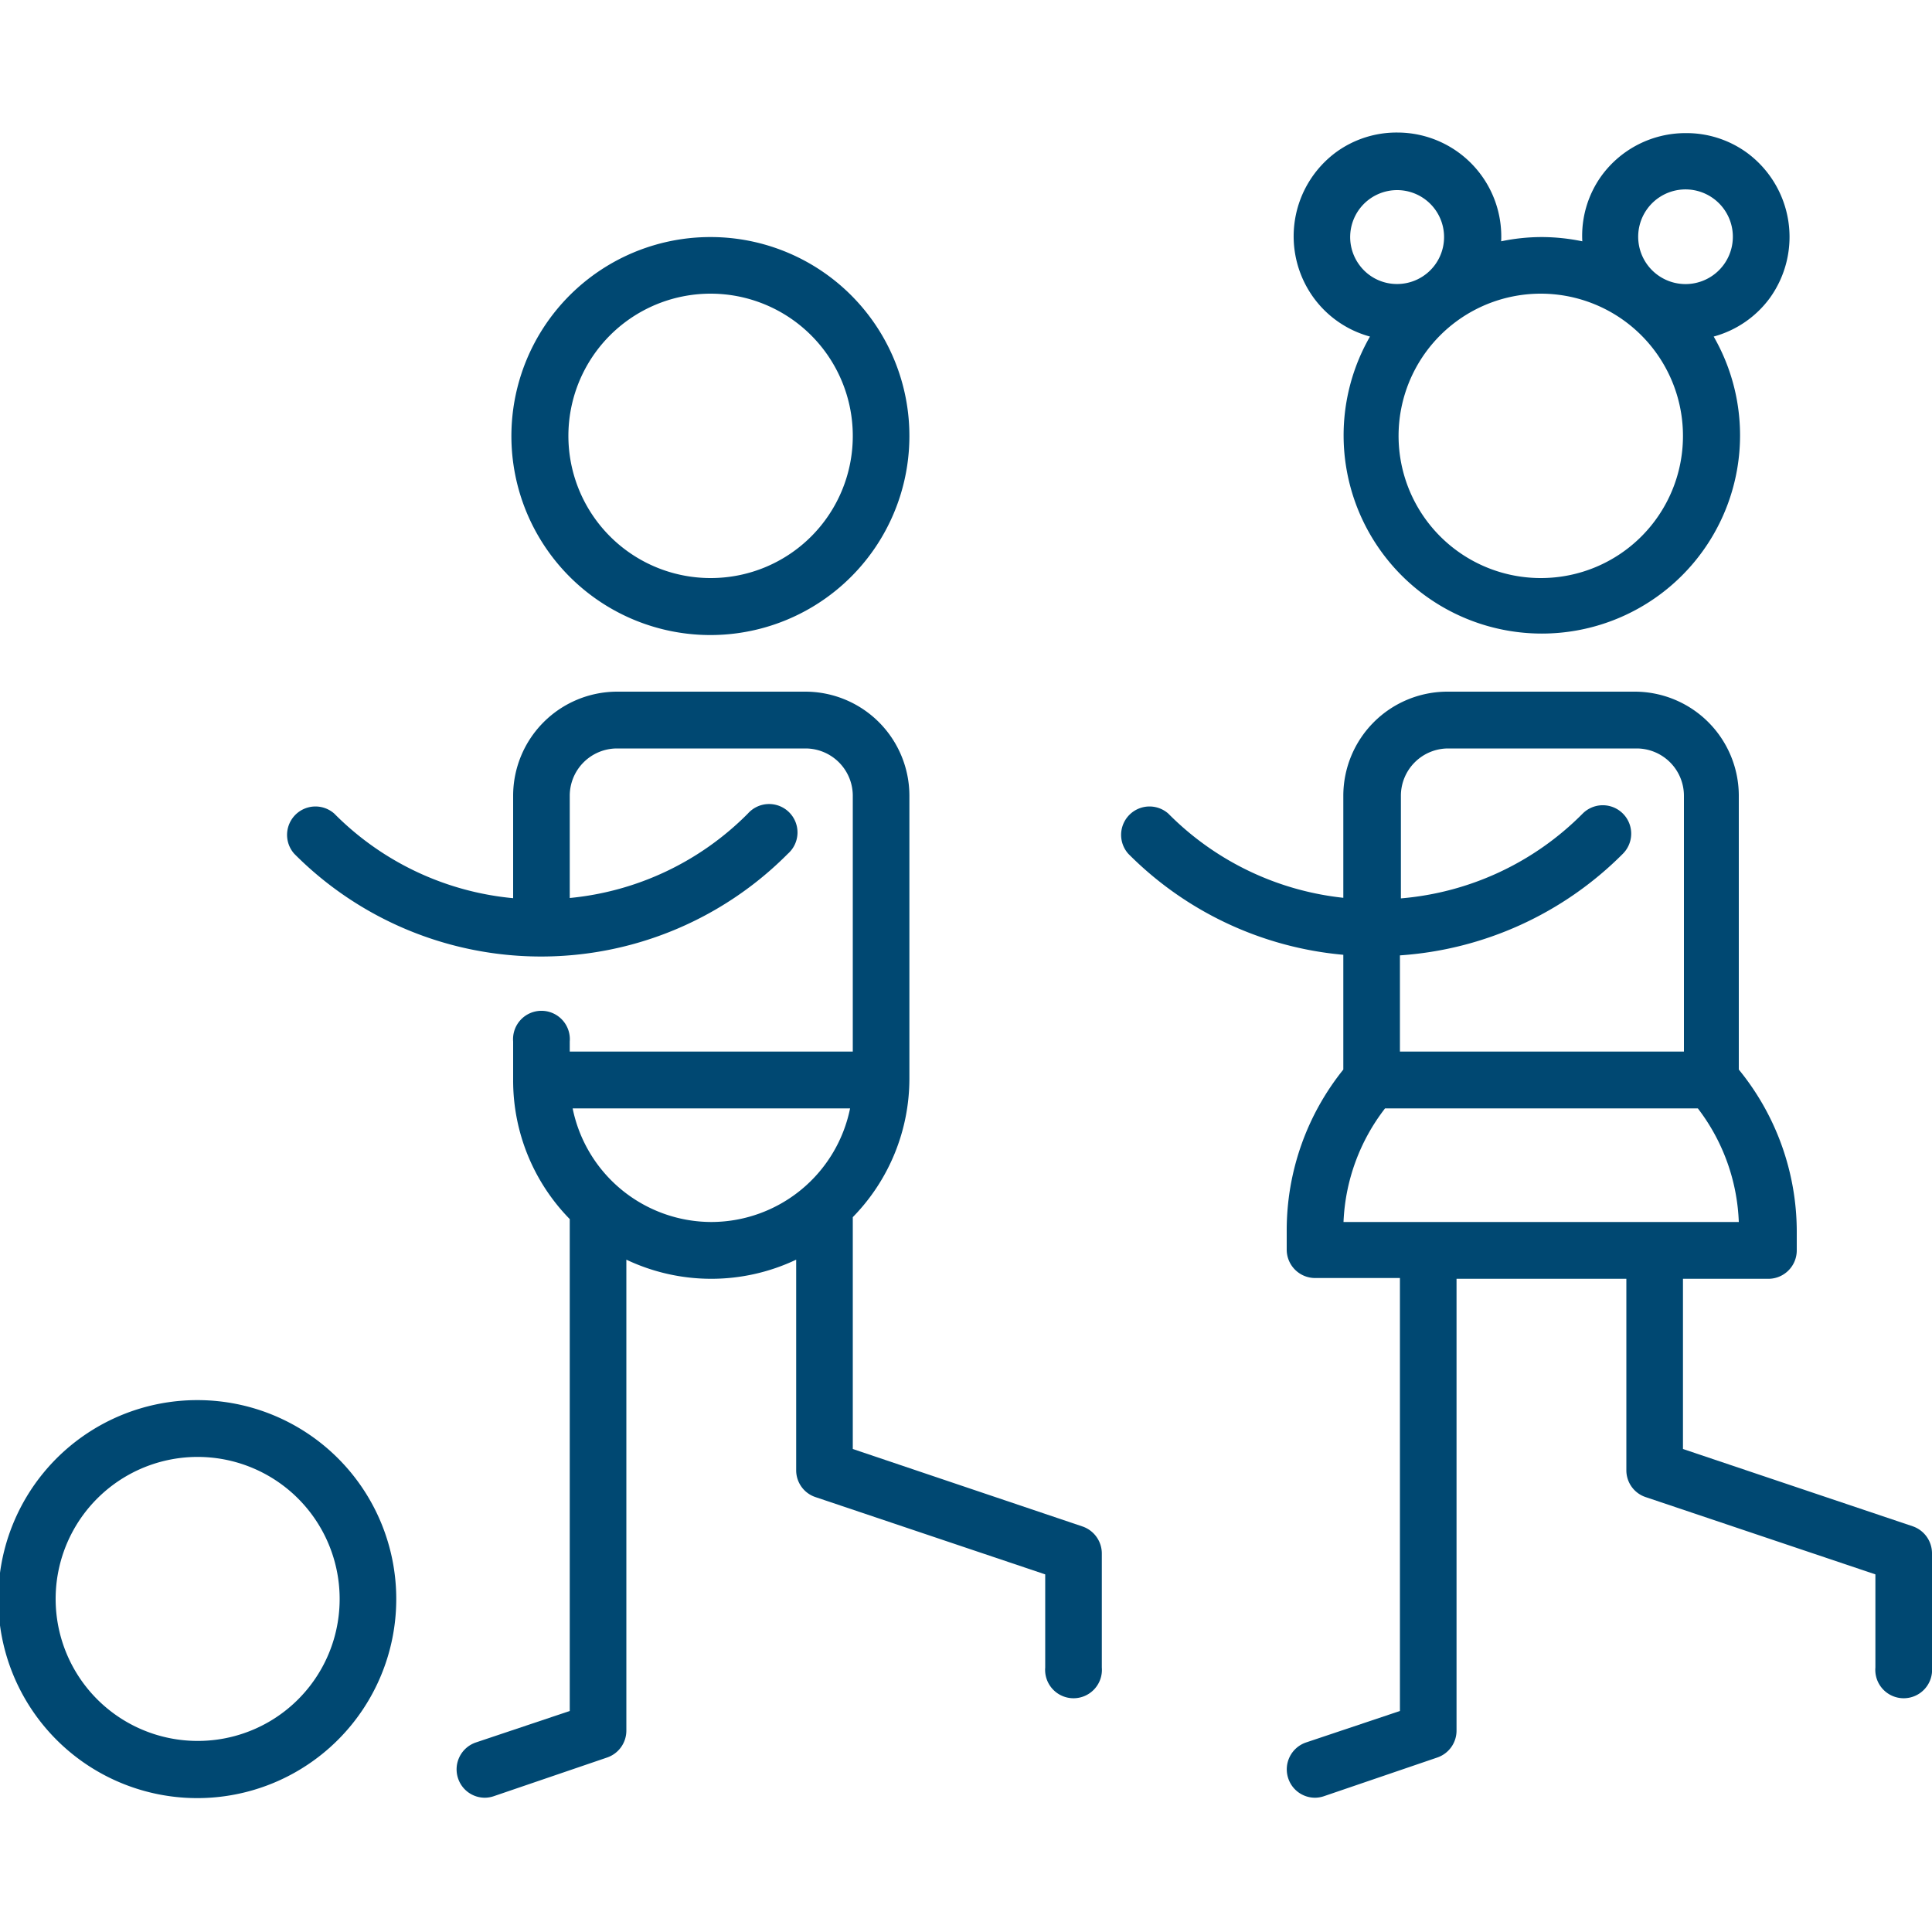
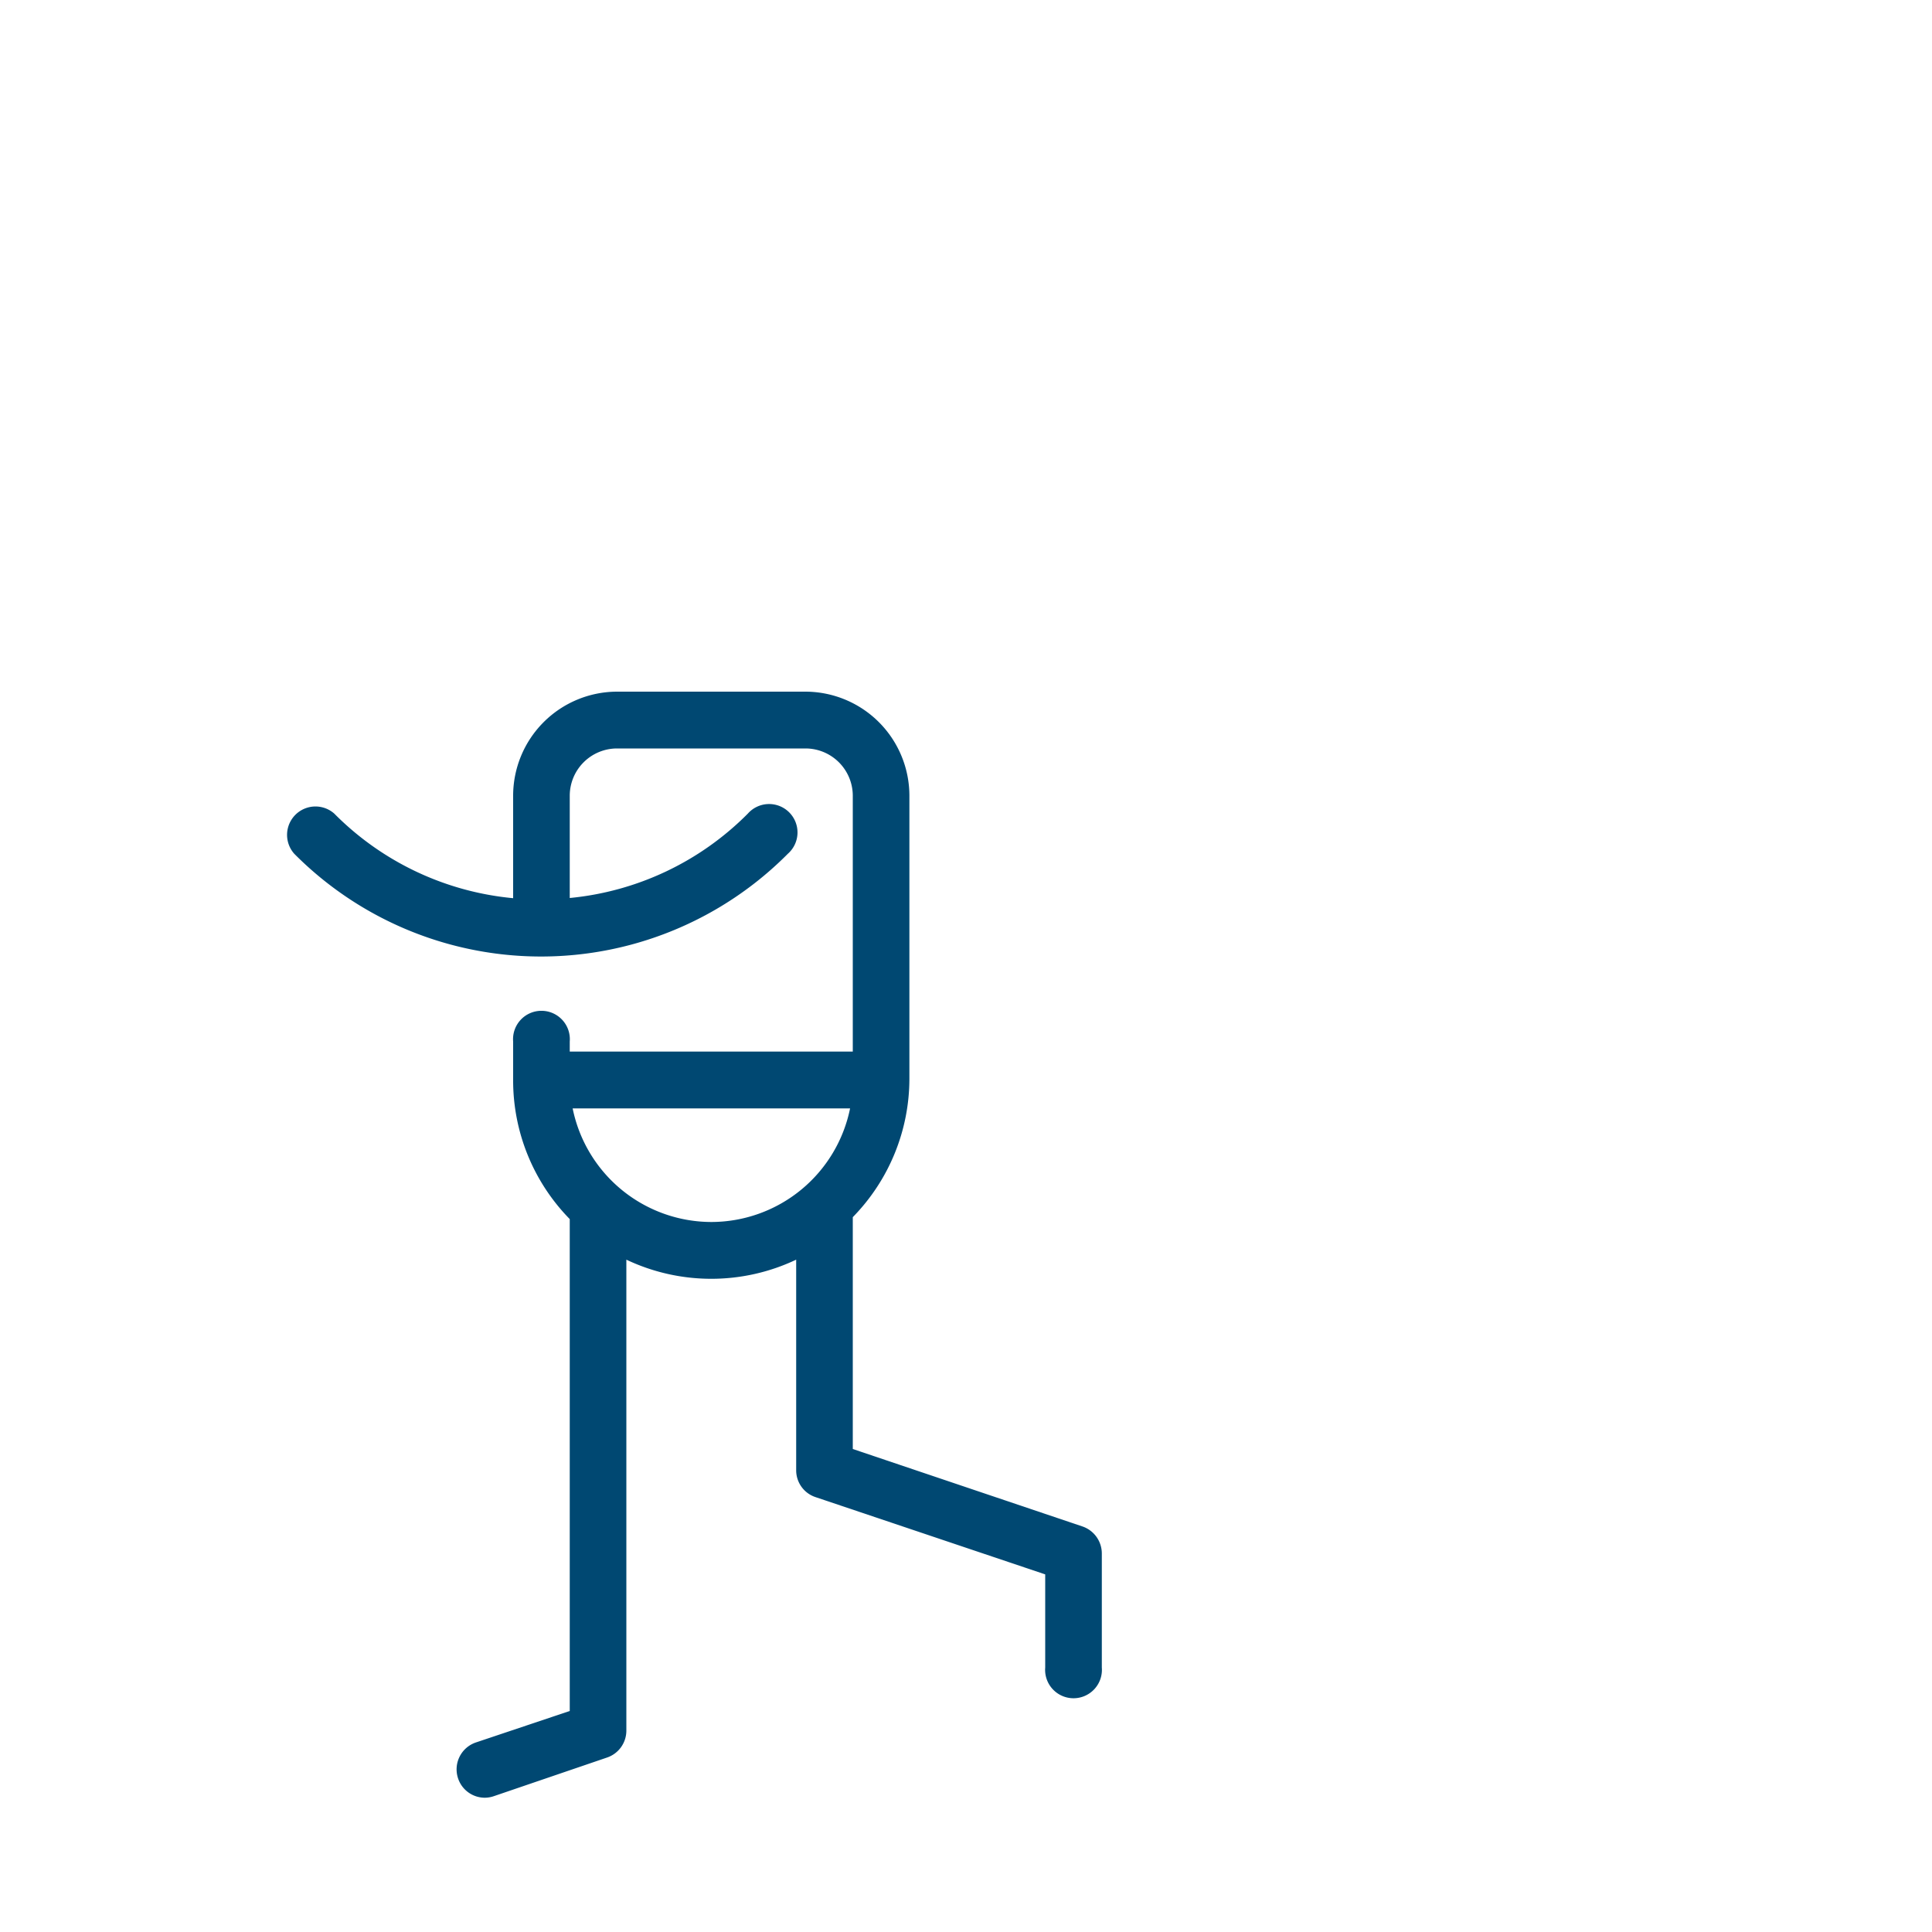
<svg xmlns="http://www.w3.org/2000/svg" id="Layer_1" data-name="Layer 1" viewBox="0 0 100 100">
  <defs>
    <style>.cls-1{fill:#004872;fill-rule:evenodd;}</style>
  </defs>
  <title>12</title>
  <g id="Homepage">
    <g id="Megalim-et-harama-Copy-8">
      <g id="Group-11">
-         <path id="Fill-1" class="cls-1" d="M36.82,29.92a7.36,7.36,0,1,1,7.32-7.35,7.35,7.35,0,0,1-7.32,7.35m0-17.65a10.3,10.3,0,1,0,10.25,10.3,10.29,10.29,0,0,0-10.25-10.3" />
        <path id="Fill-3" class="cls-1" d="M36.82,63.25a7.34,7.34,0,0,1-7.18-5.88H44a7.34,7.34,0,0,1-7.17,5.88M56,79,44.14,75v-12a10.25,10.25,0,0,0,2.93-7.19V41.19A5.39,5.39,0,0,0,41.7,35.8H31.93a5.39,5.39,0,0,0-5.37,5.39v5.3a15,15,0,0,1-9.26-4.38,1.47,1.47,0,0,0-2.07,2.08,18,18,0,0,0,25.55,0,1.47,1.47,0,1,0-2.07-2.08,15,15,0,0,1-9.22,4.37V41.19a2.45,2.45,0,0,1,2.44-2.45H41.7a2.45,2.45,0,0,1,2.44,2.45V54.43H29.49v-.52a1.47,1.47,0,1,0-2.93,0v2a10.25,10.25,0,0,0,2.93,7.19V88.56l-4.86,1.63a1.47,1.47,0,0,0-.92,1.86,1.46,1.46,0,0,0,1.39,1,1.48,1.48,0,0,0,.46-.08l5.86-2a1.47,1.47,0,0,0,1-1.4V65.2a10.25,10.25,0,0,0,8.79,0V76.1a1.46,1.46,0,0,0,1,1.39l11.89,4v4.82a1.47,1.47,0,1,0,2.93,0V80.41A1.48,1.48,0,0,0,56,79" />
-         <path id="Fill-5" class="cls-1" d="M10.25,90.11a7.35,7.35,0,1,1,7.33-7.35,7.34,7.34,0,0,1-7.33,7.35m0-17.64A10.3,10.3,0,1,0,20.51,82.76,10.29,10.29,0,0,0,10.25,72.47" />
-         <path id="Fill-7" class="cls-1" d="M89.22,13.7a2.45,2.45,0,1,1-.54-3.43,2.45,2.45,0,0,1,.54,3.43M79.79,29.92a7.36,7.36,0,1,1,7.32-7.35,7.35,7.35,0,0,1-7.32,7.35M70.35,13.7a2.43,2.43,0,1,1,2,1,2.41,2.41,0,0,1-2-1M90.4,7.89a5.32,5.32,0,0,0-3.15-1A5.38,5.38,0,0,0,82.9,9.09a5.31,5.31,0,0,0-1,3.4,10.47,10.47,0,0,0-2.1-.22,10.31,10.31,0,0,0-2.1.22,5.38,5.38,0,0,0-5.37-5.63,5.32,5.32,0,0,0-3.15,1A5.41,5.41,0,0,0,68,15.42a5.34,5.34,0,0,0,2.91,2,10.26,10.26,0,1,0,17.79,0,5.34,5.34,0,0,0,2.91-2A5.41,5.41,0,0,0,90.4,7.89" />
-         <path id="Fill-9" class="cls-1" d="M69.54,63.25a10.29,10.29,0,0,1,2.15-5.88H87.88A10.29,10.29,0,0,1,90,63.25Zm2.92-13.8A18,18,0,0,0,84,44.19a1.47,1.47,0,0,0-2.08-2.08,15,15,0,0,1-9.41,4.39V41.19a2.45,2.45,0,0,1,2.44-2.45h9.77a2.45,2.45,0,0,1,2.44,2.45V54.43H72.46ZM99,79,87.11,75V66.19H91.5A1.47,1.47,0,0,0,93,64.72v-1A13.27,13.27,0,0,0,90,55.36V41.19a5.39,5.39,0,0,0-5.37-5.39H74.9a5.39,5.39,0,0,0-5.37,5.39v5.28a15,15,0,0,1-9.06-4.36,1.47,1.47,0,0,0-2.07,2.08,17.94,17.94,0,0,0,11.13,5.23v5.94a13.27,13.27,0,0,0-2.93,8.32v1a1.47,1.47,0,0,0,1.47,1.47h4.39V88.56L67.6,90.19a1.47,1.47,0,0,0-.92,1.86,1.46,1.46,0,0,0,1.39,1,1.48,1.48,0,0,0,.46-.08l5.86-2a1.47,1.47,0,0,0,1-1.4V66.19h8.79V76.1a1.46,1.46,0,0,0,1,1.39l11.89,4v4.82a1.47,1.47,0,1,0,2.93,0V80.41A1.48,1.48,0,0,0,99,79Z" />
      </g>
    </g>
  </g>
</svg>